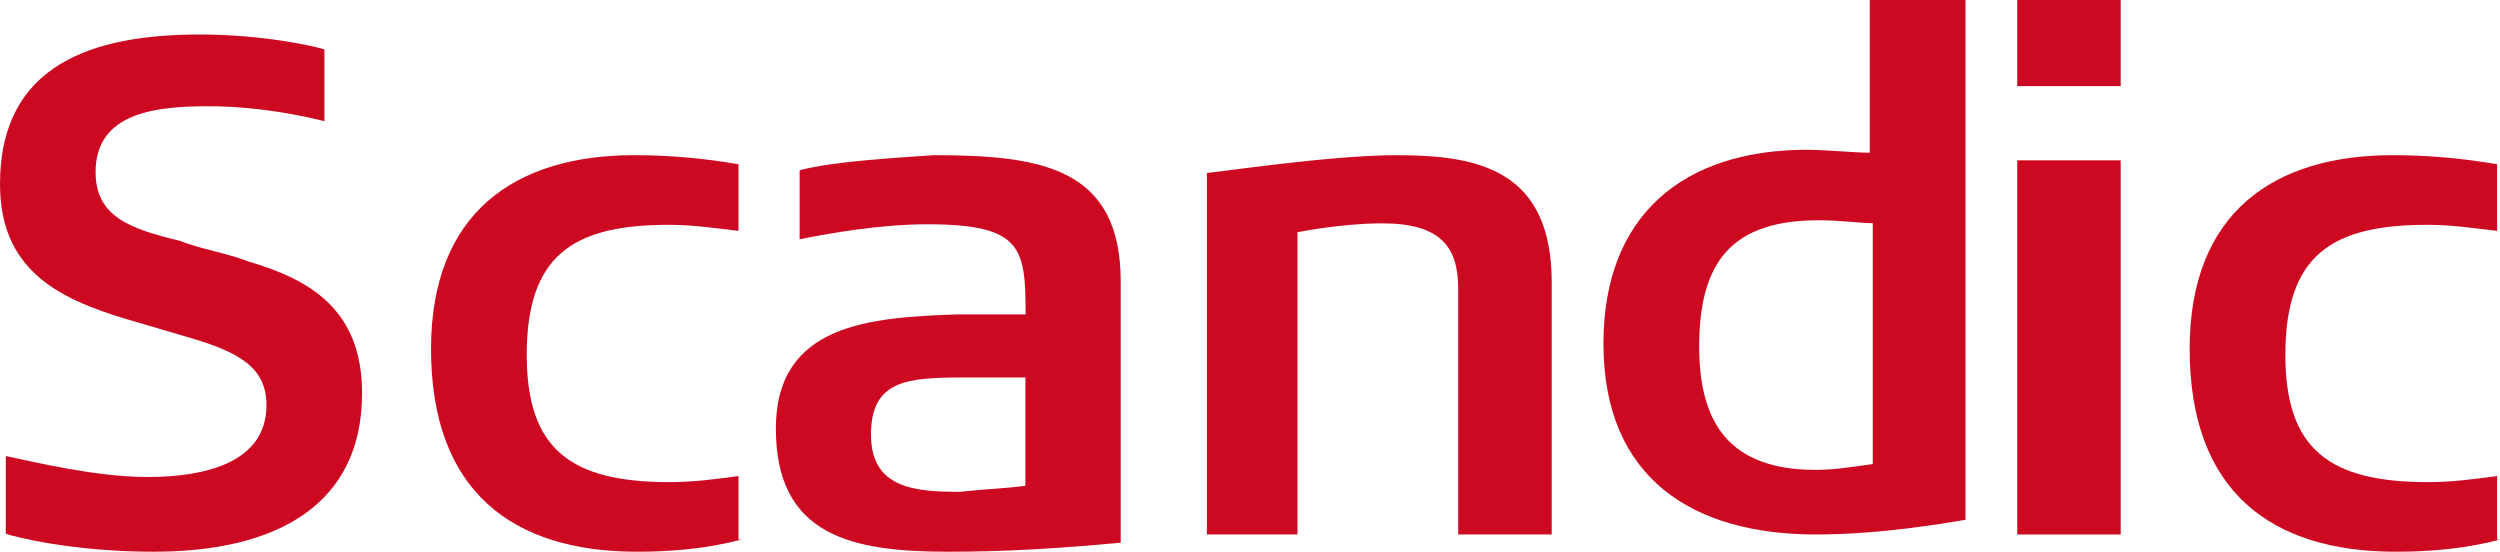
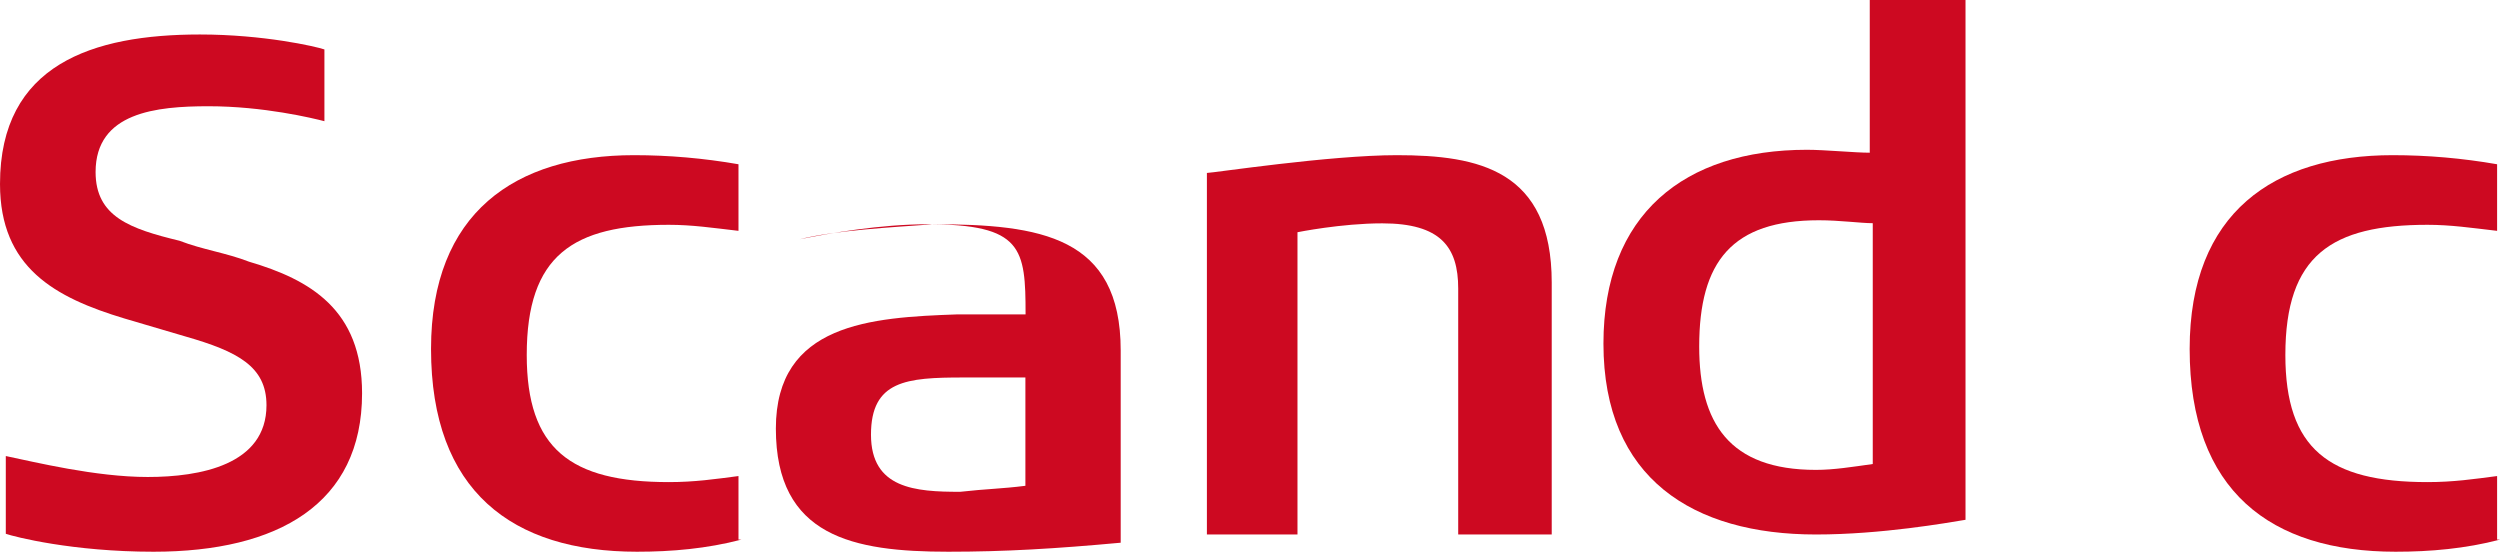
<svg xmlns="http://www.w3.org/2000/svg" xmlns:xlink="http://www.w3.org/1999/xlink" width="145" height="32" viewBox="0 0 145 32">
  <defs>
    <path id="ypoea" d="M1058 524.298c-2.019.526-4.037.702-6.056.702-7.234 0-11.944-3.511-11.944-11.763 0-7.901 4.878-11.237 11.776-11.237 2.018 0 4.037.176 6.056.527v3.862c-1.514-.175-2.692-.35-4.038-.35-5.551 0-8.243 1.755-8.243 7.549 0 5.443 2.524 7.374 8.243 7.374 1.514 0 2.692-.176 4.038-.351v3.687z" />
-     <path id="ypoeb" d="M1132 497.994h6V493h-6zm0 26.006h6v-21.7h-6z" />
    <path id="ypoec" d="M1123.62 519.912v-13.967c-.694 0-1.91-.17-3.124-.17-5.033 0-6.942 2.384-6.942 7.324 0 4.428 1.735 7.154 6.768 7.154 1.042 0 2.083-.17 3.298-.34m5.38 3.235c-1.041.17-4.86.852-8.678.852-7.115 0-12.322-3.236-12.322-11.071 0-7.495 4.686-11.242 11.802-11.242 1.041 0 2.777.17 3.644.17V493H1129v30.148" />
    <path id="ypoed" d="M1104.83 524h-5.254v-14.266c0-2.406-1.017-3.78-4.407-3.78-2.372 0-4.915.515-4.915.515V524H1085v-20.969c.339 0 7.119-1.031 11.017-1.031 4.746 0 8.983.86 8.983 7.39V524z" />
-     <path id="ypoee" d="M1074.473 521.176v-6.282h-3.617c-3.272 0-5.339.174-5.339 3.316 0 3.14 2.584 3.315 5.167 3.315 1.55-.174 2.411-.174 3.789-.349zm5.527 3.301c-3.793.349-6.724.523-10 .523-5.517 0-10-.871-10-7.144 0-6.098 5.517-6.447 10.517-6.621h3.966c0-3.833-.173-5.227-5.69-5.227-2.759 0-5.69.522-7.414.87v-4.007c2.07-.523 5.345-.697 7.759-.871 6.207 0 10.862.697 10.862 7.318v15.16z" />
+     <path id="ypoee" d="M1074.473 521.176v-6.282h-3.617c-3.272 0-5.339.174-5.339 3.316 0 3.14 2.584 3.315 5.167 3.315 1.55-.174 2.411-.174 3.789-.349zm5.527 3.301c-3.793.349-6.724.523-10 .523-5.517 0-10-.871-10-7.144 0-6.098 5.517-6.447 10.517-6.621h3.966c0-3.833-.173-5.227-5.69-5.227-2.759 0-5.69.522-7.414.87c2.07-.523 5.345-.697 7.759-.871 6.207 0 10.862.697 10.862 7.318v15.16z" />
    <path id="ypoef" d="M1160 524.298c-2.019.526-4.037.702-6.056.702-7.234 0-11.944-3.511-11.944-11.763 0-7.901 4.878-11.237 11.776-11.237 2.018 0 4.037.176 6.056.527v3.862c-1.514-.175-2.692-.35-4.038-.35-5.551 0-8.243 1.755-8.243 7.549 0 5.443 2.524 7.374 8.243 7.374 1.514 0 2.692-.176 4.038-.351v3.687z" />
    <path id="ypoeg" d="M1036 515.81c0 6.415-4.872 9.19-12.096 9.19-4.704 0-8.064-.867-8.568-1.04v-4.51c1.68.348 5.208 1.215 8.232 1.215 3.024 0 6.888-.694 6.888-4.162 0-2.254-1.68-3.122-4.704-3.989l-3.528-1.04c-4.032-1.214-7.224-2.948-7.224-7.803 0-6.937 5.376-8.671 11.592-8.671 3.696 0 6.72.694 7.224.867v4.162c-.672-.174-3.528-.867-6.72-.867-3.024 0-6.552.347-6.552 3.815 0 2.601 2.016 3.295 4.872 3.988 1.344.52 2.688.694 4.032 1.214 3.528 1.04 6.552 2.775 6.552 7.63" />
  </defs>
  <g>
    <g transform="translate(-1015 -493)">
      <g>
        <use fill="#cd0921" xlink:href="#ypoea" />
      </g>
      <g>
        <use fill="#cd0921" xlink:href="#ypoeb" />
      </g>
      <g>
        <use fill="#cd0921" xlink:href="#ypoec" />
      </g>
      <g>
        <use fill="#cd0921" xlink:href="#ypoed" />
      </g>
      <g>
        <use fill="#cd0921" xlink:href="#ypoee" />
      </g>
      <g>
        <use fill="#cd0921" xlink:href="#ypoef" />
      </g>
      <g>
        <use fill="#cd0921" xlink:href="#ypoeg" />
      </g>
    </g>
  </g>
</svg>